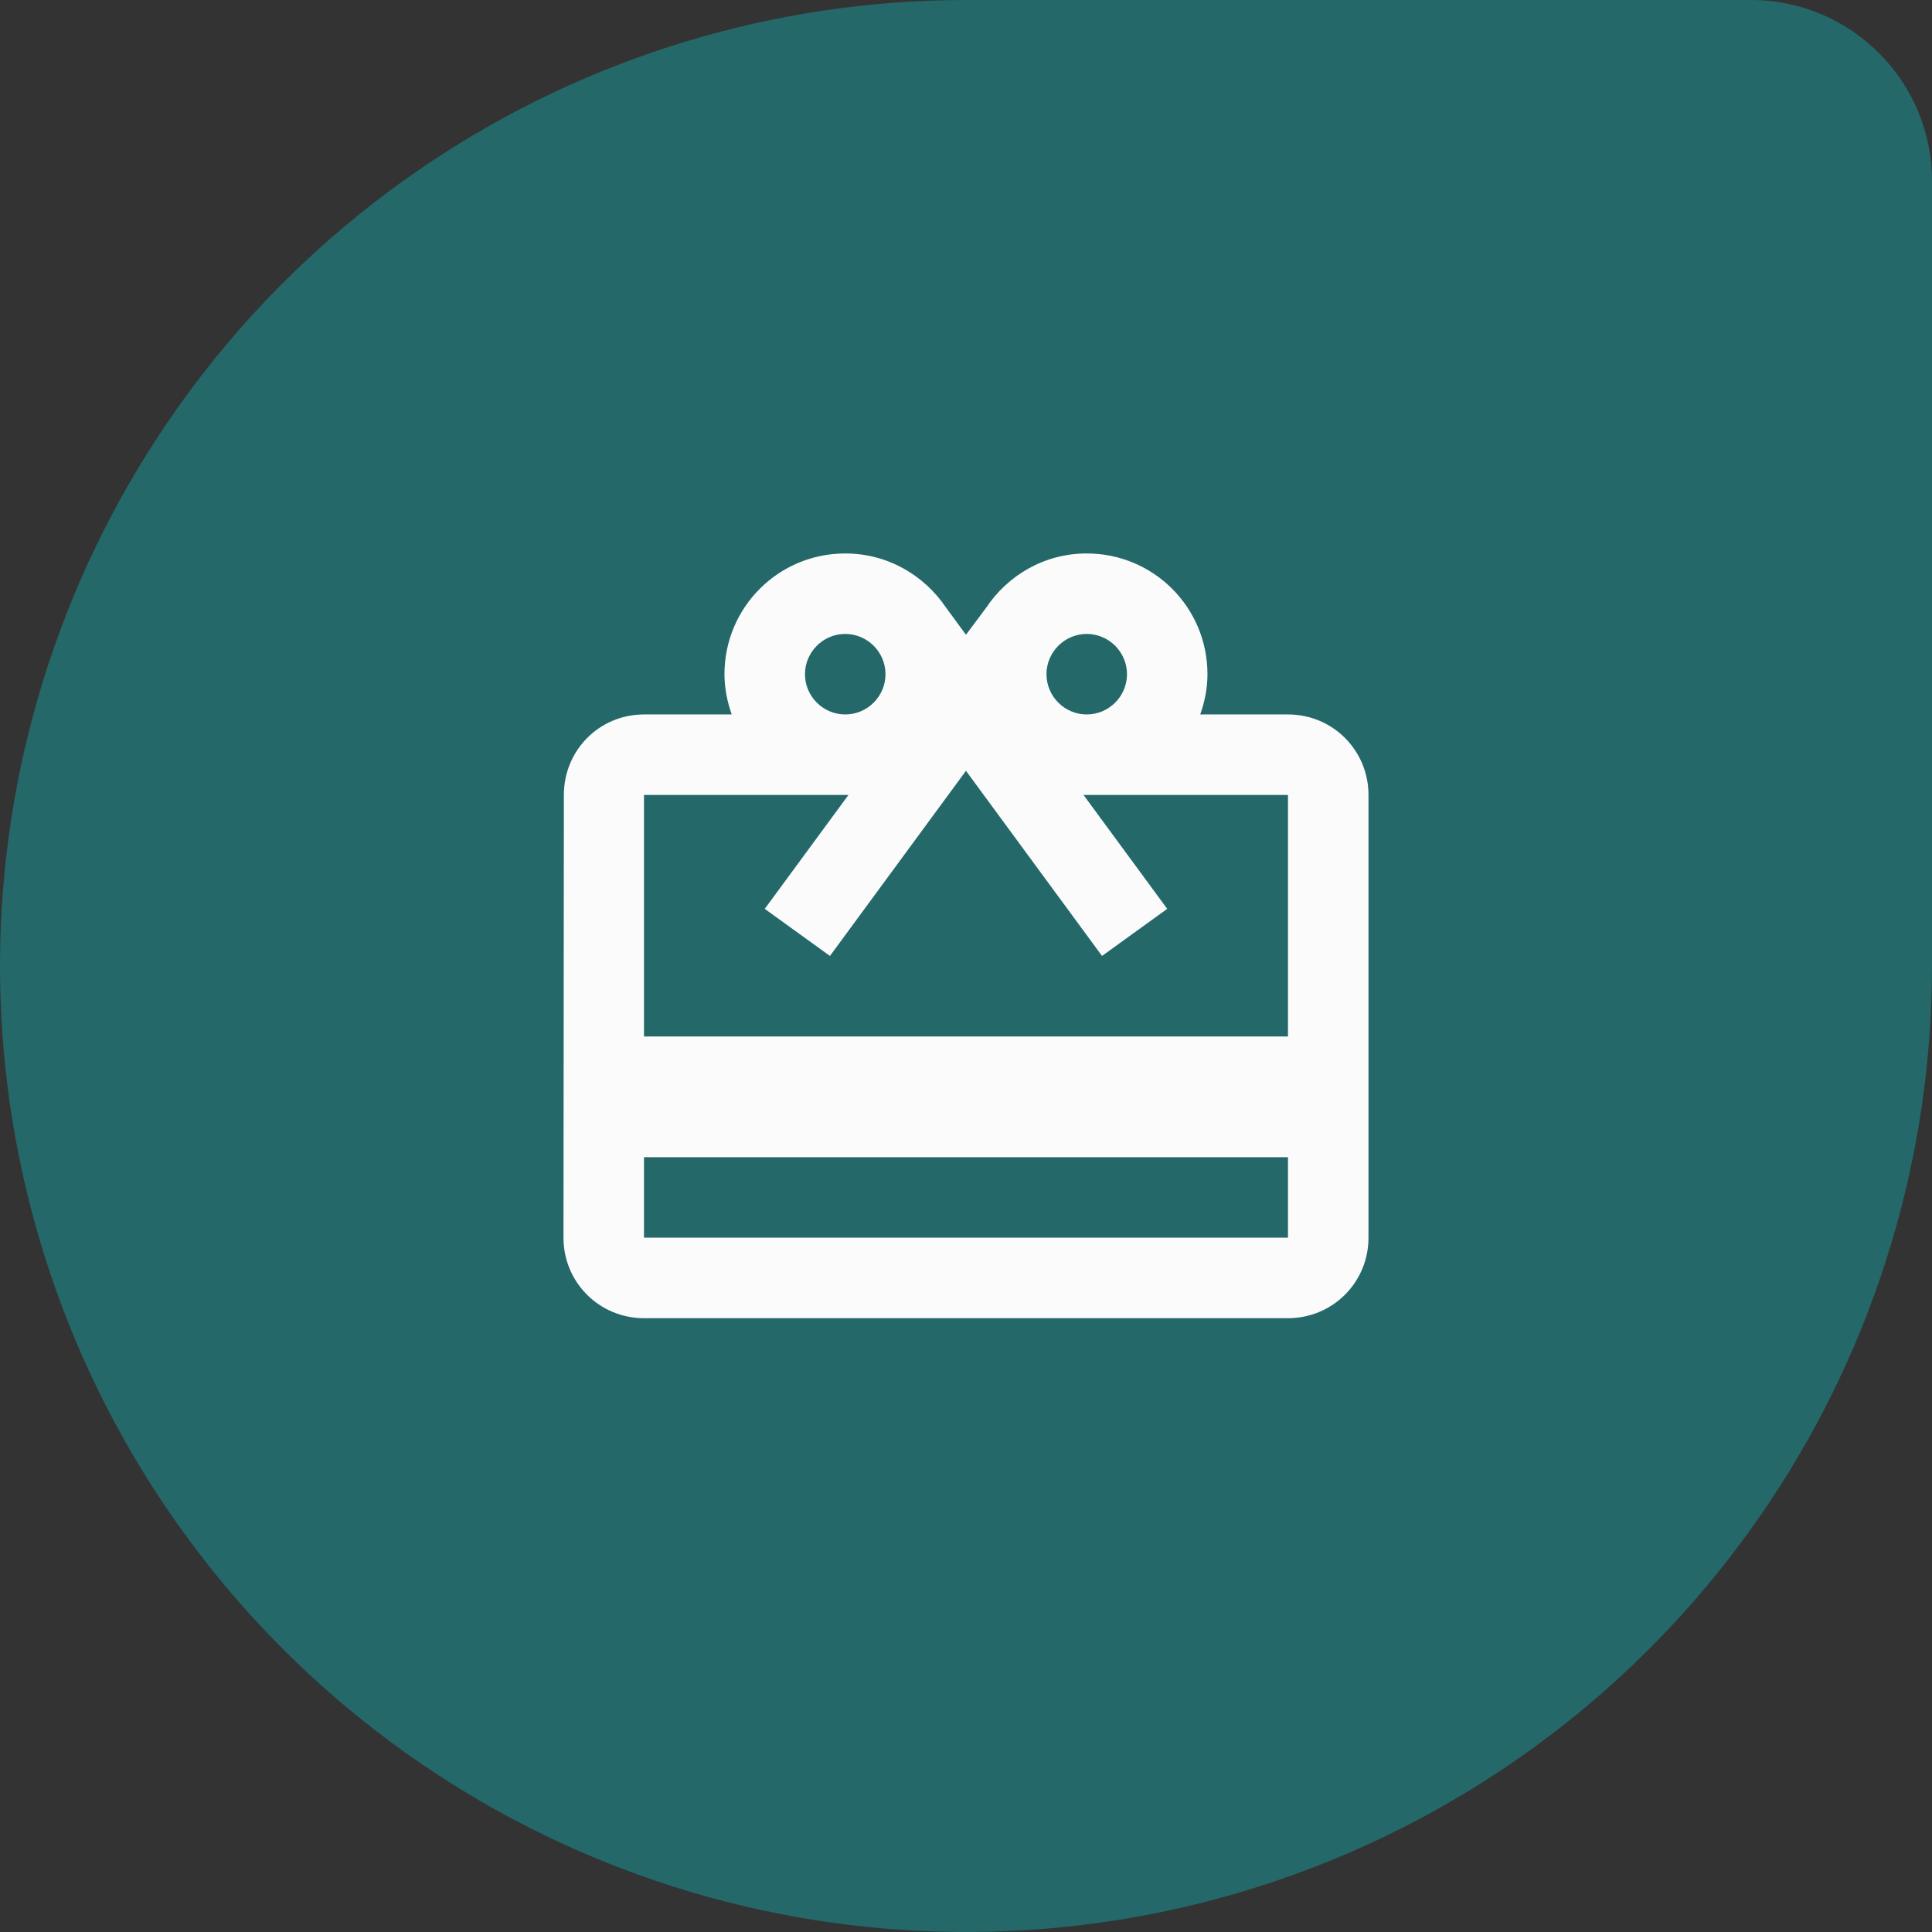
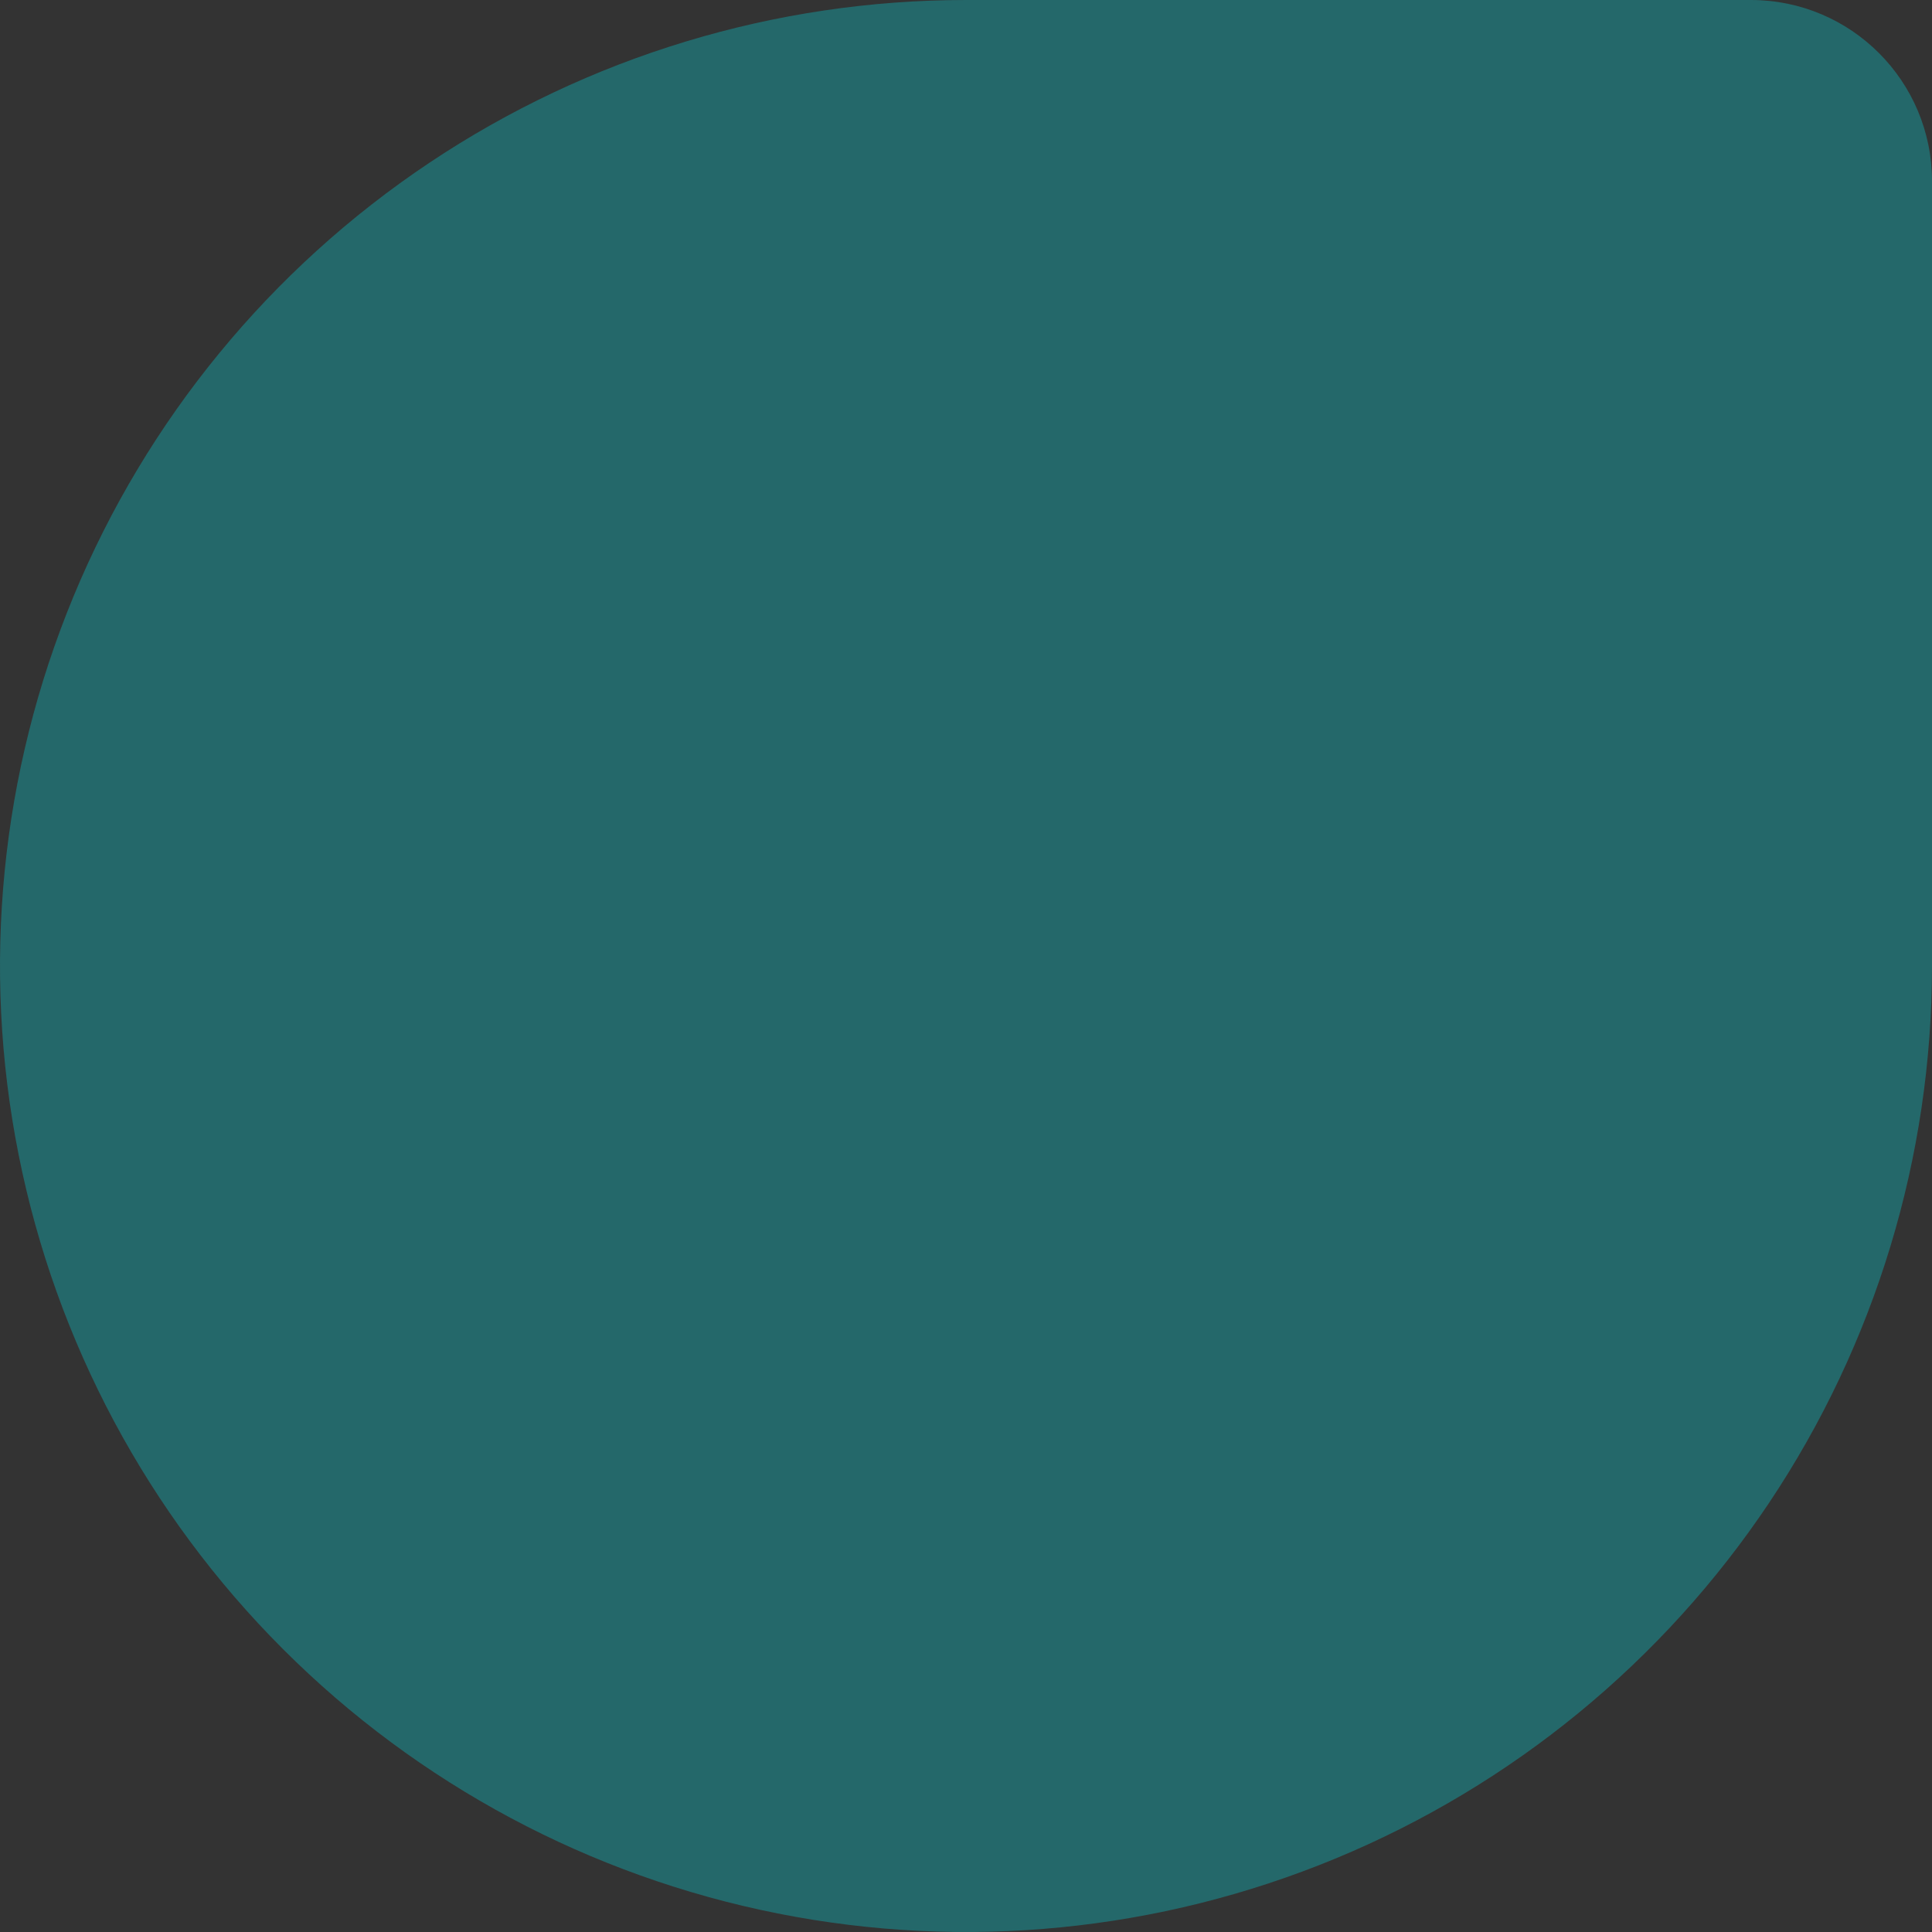
<svg xmlns="http://www.w3.org/2000/svg" width="64" height="64" viewBox="0 0 64 64" fill="none">
  <rect x="0" y="0" width="64" height="64" fill="#333333" stroke="none" />
  <path d="M32 1.01717e-06C25.671 1.57047e-06 19.484 1.877 14.222 5.393C8.959 8.909 4.858 13.907 2.436 19.754C0.014 25.601 -0.62 32.035 0.615 38.243C1.85 44.45 4.897 50.152 9.373 54.627C13.848 59.103 19.55 62.15 25.757 63.385C31.965 64.62 38.399 63.986 44.246 61.564C50.093 59.142 55.091 55.041 58.607 49.778C62.123 44.516 64 38.329 64 32L64 6C64 2.686 61.314 -1.54552e-06 58 -1.25582e-06L32 1.01717e-06Z" fill="#24686A" />
-   <path d="M42.666 23.667H39.759C39.906 23.253 39.999 22.8 39.999 22.334C39.999 20.12 38.213 18.334 35.999 18.334C34.599 18.334 33.386 19.053 32.666 20.134L31.999 21.027L31.333 20.12C30.613 19.053 29.399 18.334 27.999 18.334C25.786 18.334 23.999 20.12 23.999 22.334C23.999 22.8 24.093 23.253 24.239 23.667H21.333C19.853 23.667 18.679 24.854 18.679 26.334L18.666 41C18.666 42.48 19.853 43.667 21.333 43.667H42.666C44.146 43.667 45.333 42.48 45.333 41V26.334C45.333 24.854 44.146 23.667 42.666 23.667ZM35.999 21C36.733 21 37.333 21.6 37.333 22.334C37.333 23.067 36.733 23.667 35.999 23.667C35.266 23.667 34.666 23.067 34.666 22.334C34.666 21.6 35.266 21 35.999 21ZM27.999 21C28.733 21 29.333 21.6 29.333 22.334C29.333 23.067 28.733 23.667 27.999 23.667C27.266 23.667 26.666 23.067 26.666 22.334C26.666 21.6 27.266 21 27.999 21ZM42.666 41H21.333V38.334H42.666V41ZM42.666 34.334H21.333V26.334H28.106L25.333 30.107L27.493 31.667L31.999 25.534L36.506 31.667L38.666 30.107L35.893 26.334H42.666V34.334Z" fill="#FBFBFB" />
</svg>